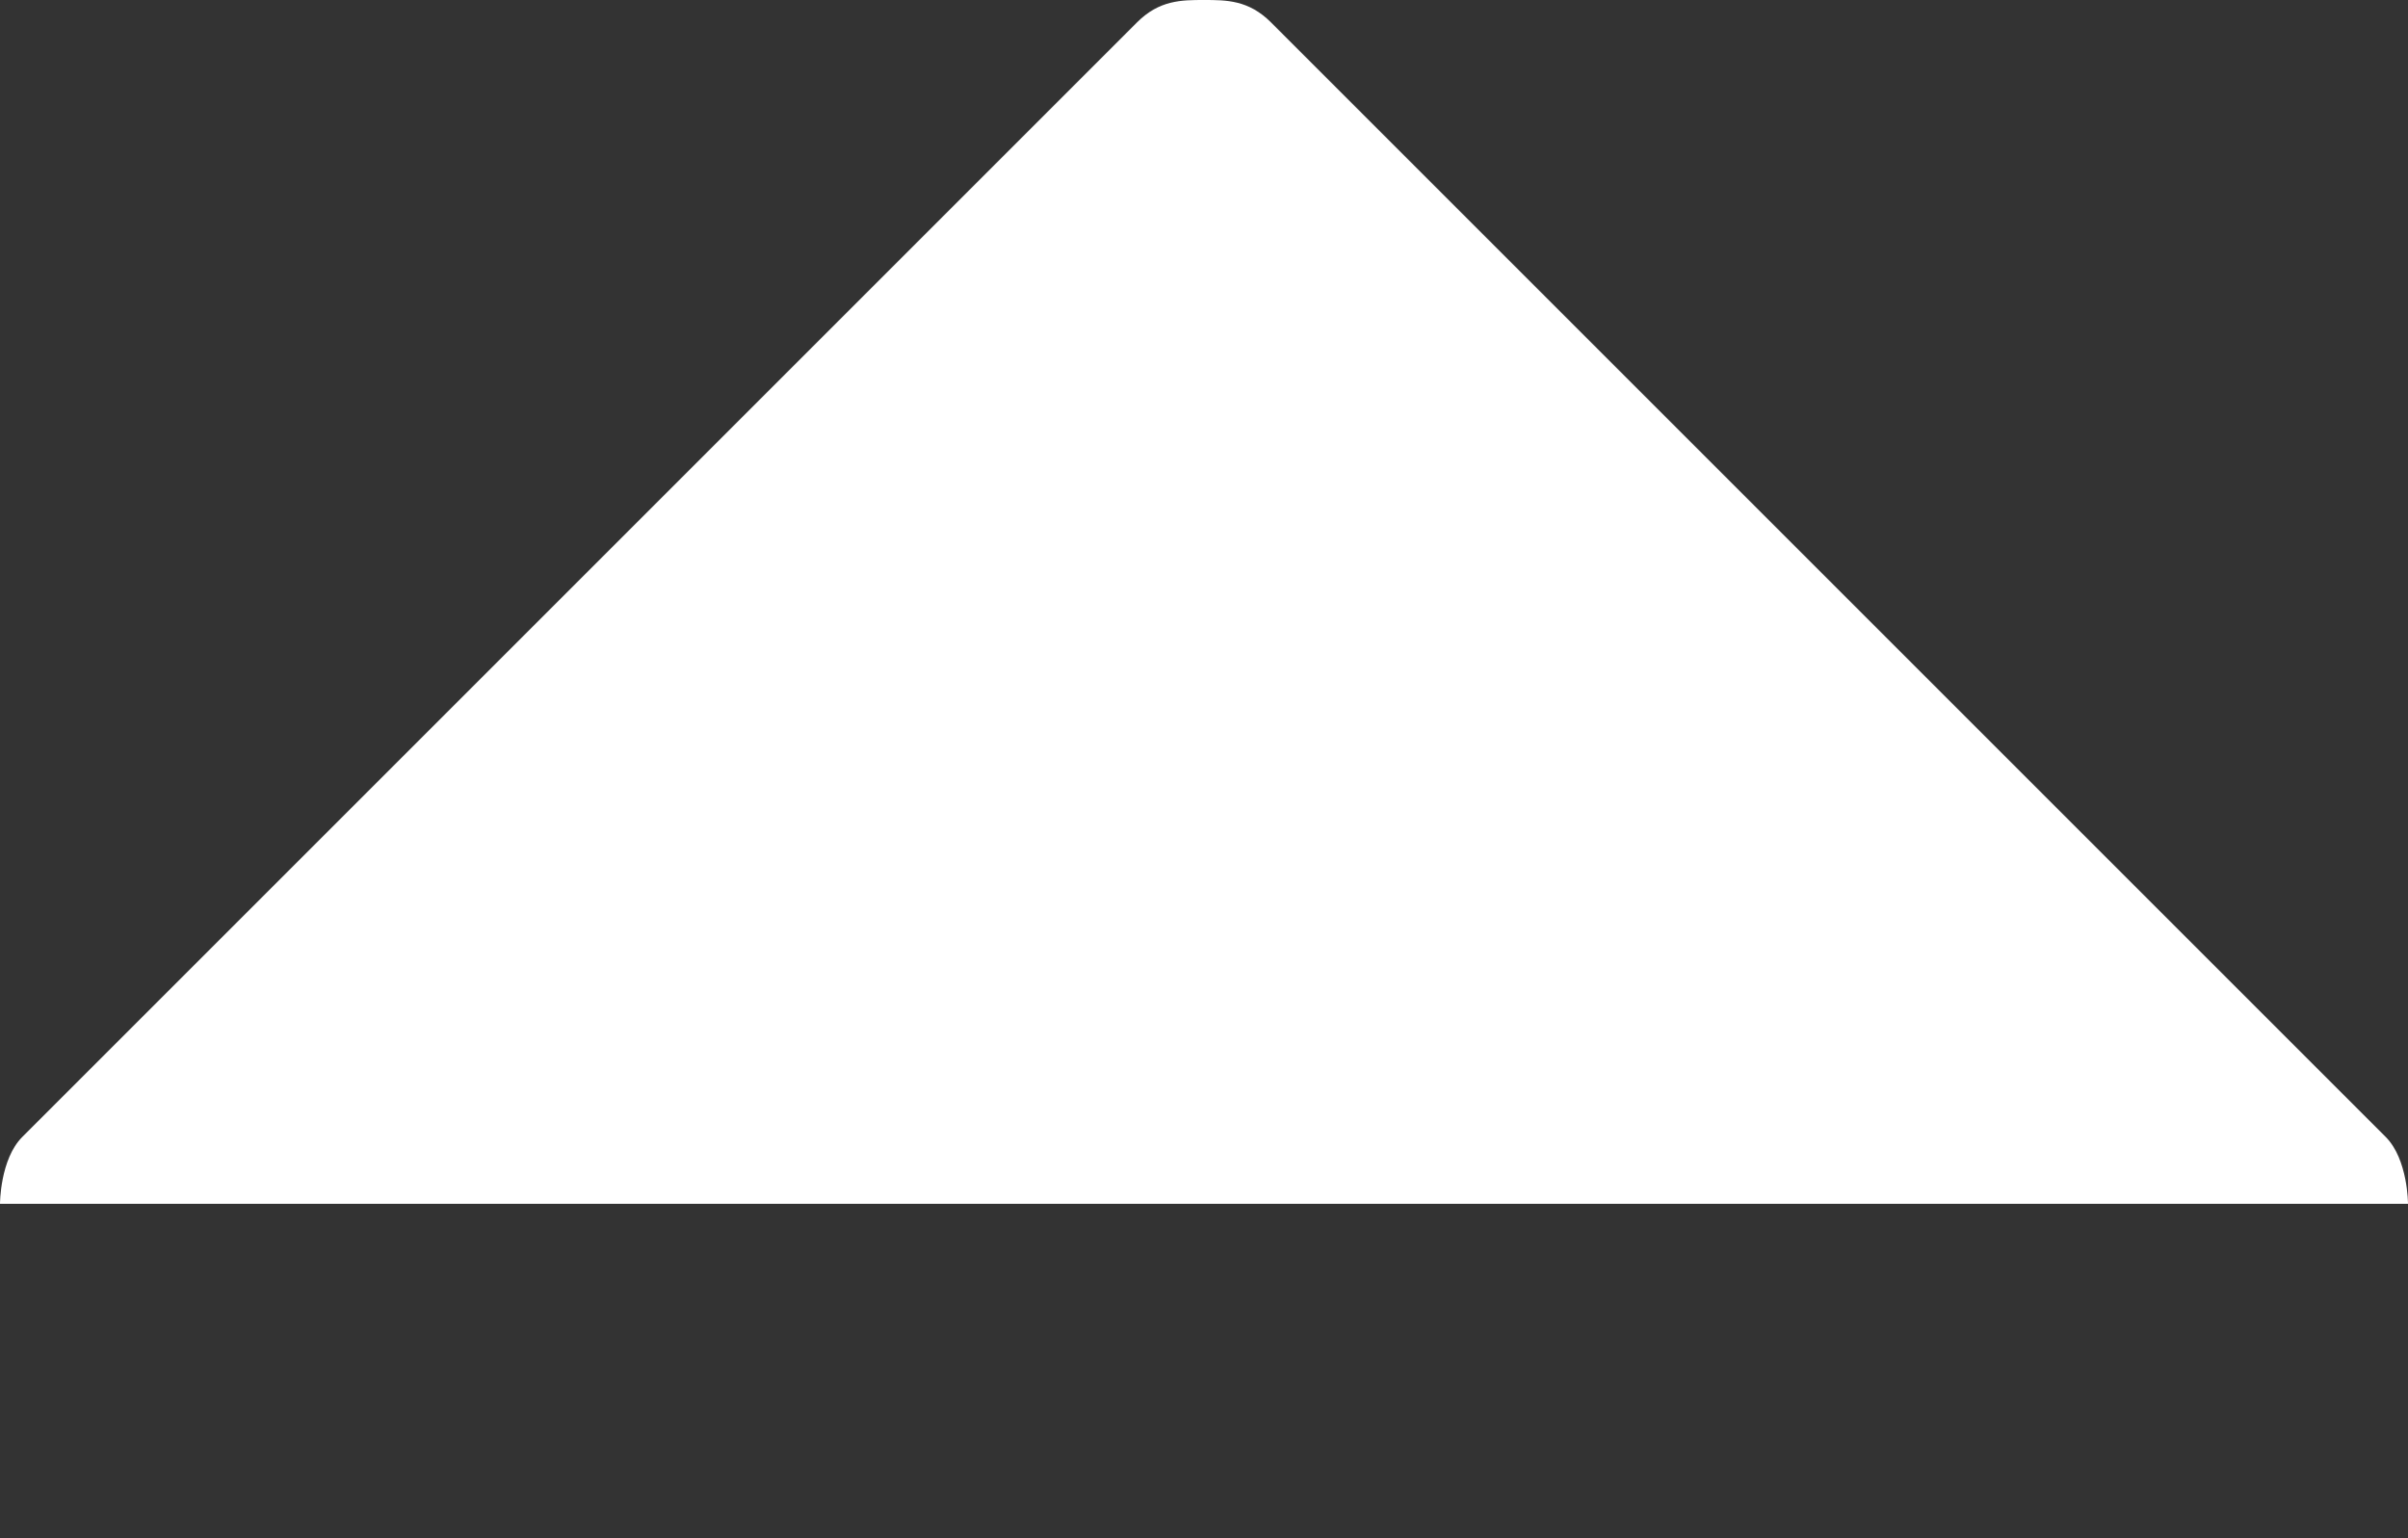
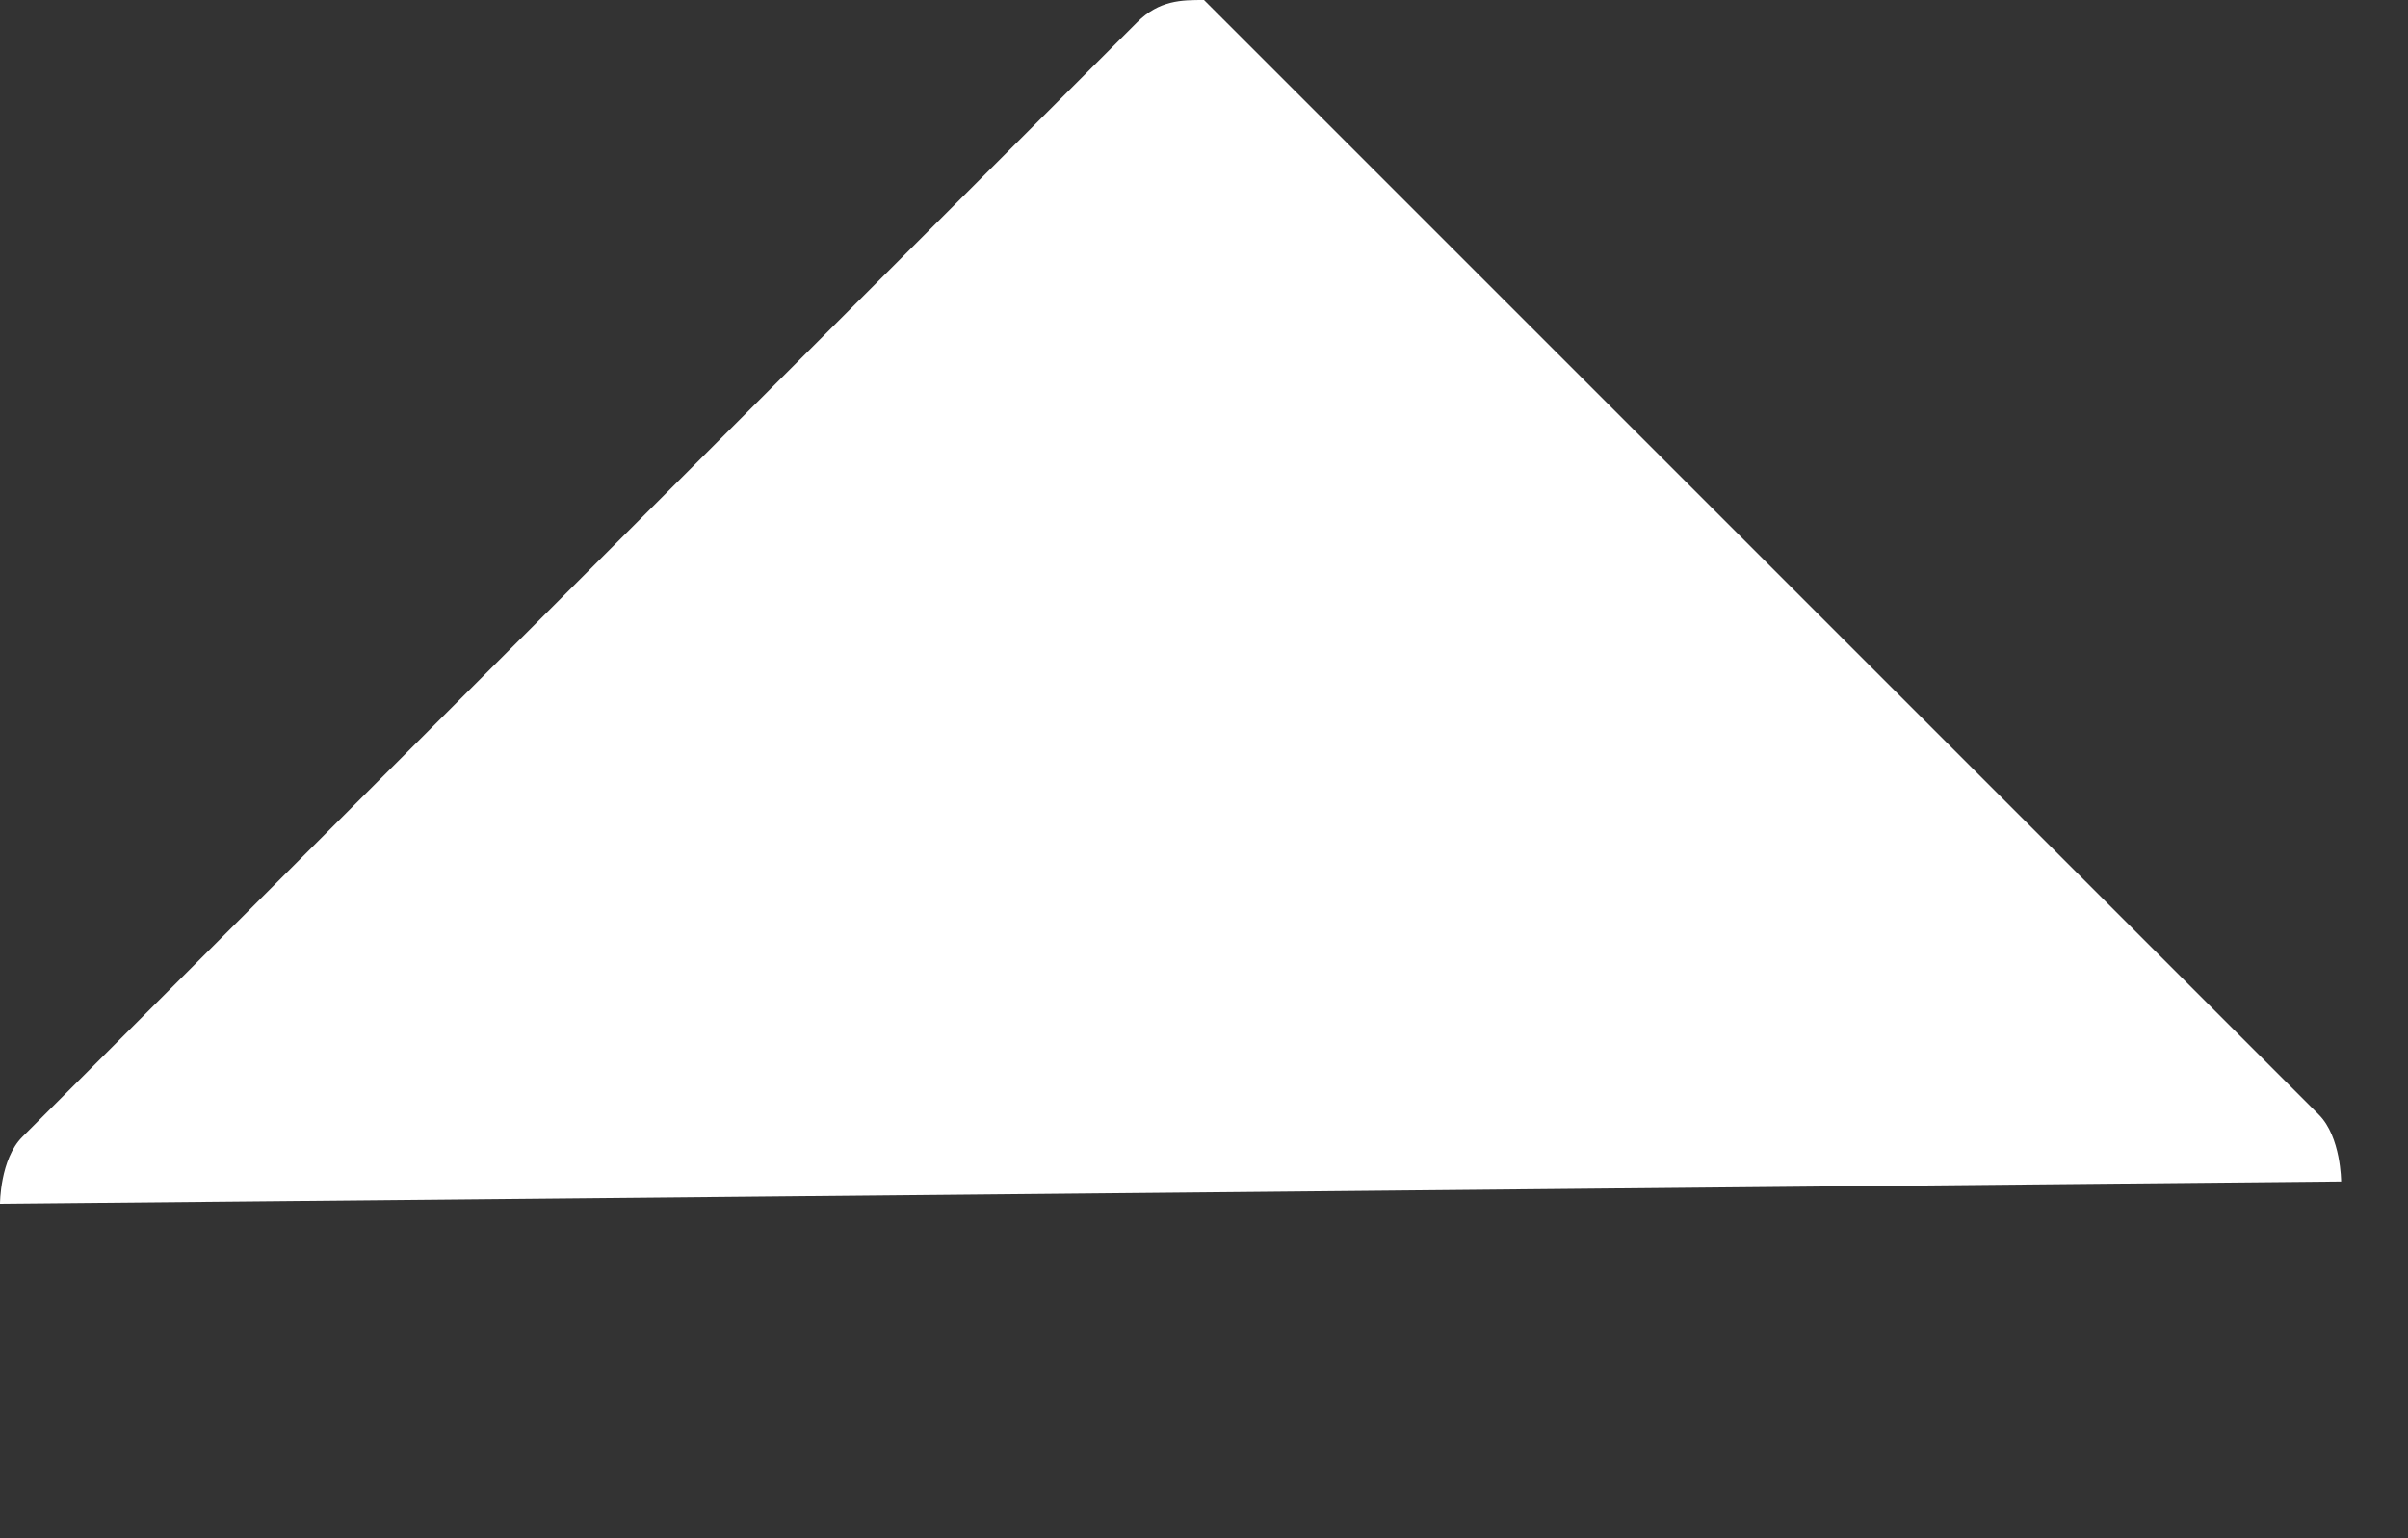
<svg xmlns="http://www.w3.org/2000/svg" version="1.1" id="Layer_1" x="0px" y="0px" viewBox="0 0 10.8 6.9" style="enable-background:new 0 0 10.8 6.9;" xml:space="preserve">
  <rect x="0" y="0" width="10.8" height="6.9" fill="#333333" stroke="none" />
  <style type="text/css">
	.st0{fill:#FFFFFF;}
</style>
  <title>Asset 7</title>
  <g>
    <g id="Layer_1-2">
-       <path class="st0" d="M0,5.4c0,0,0-0.2,0.1-0.3l5-5C5.2,0,5.3,0,5.4,0c0.1,0,0.2,0,0.3,0.1l5,5c0.1,0.1,0.1,0.3,0.1,0.3L0,5.4z" />
+       <path class="st0" d="M0,5.4c0,0,0-0.2,0.1-0.3l5-5C5.2,0,5.3,0,5.4,0l5,5c0.1,0.1,0.1,0.3,0.1,0.3L0,5.4z" />
    </g>
  </g>
</svg>